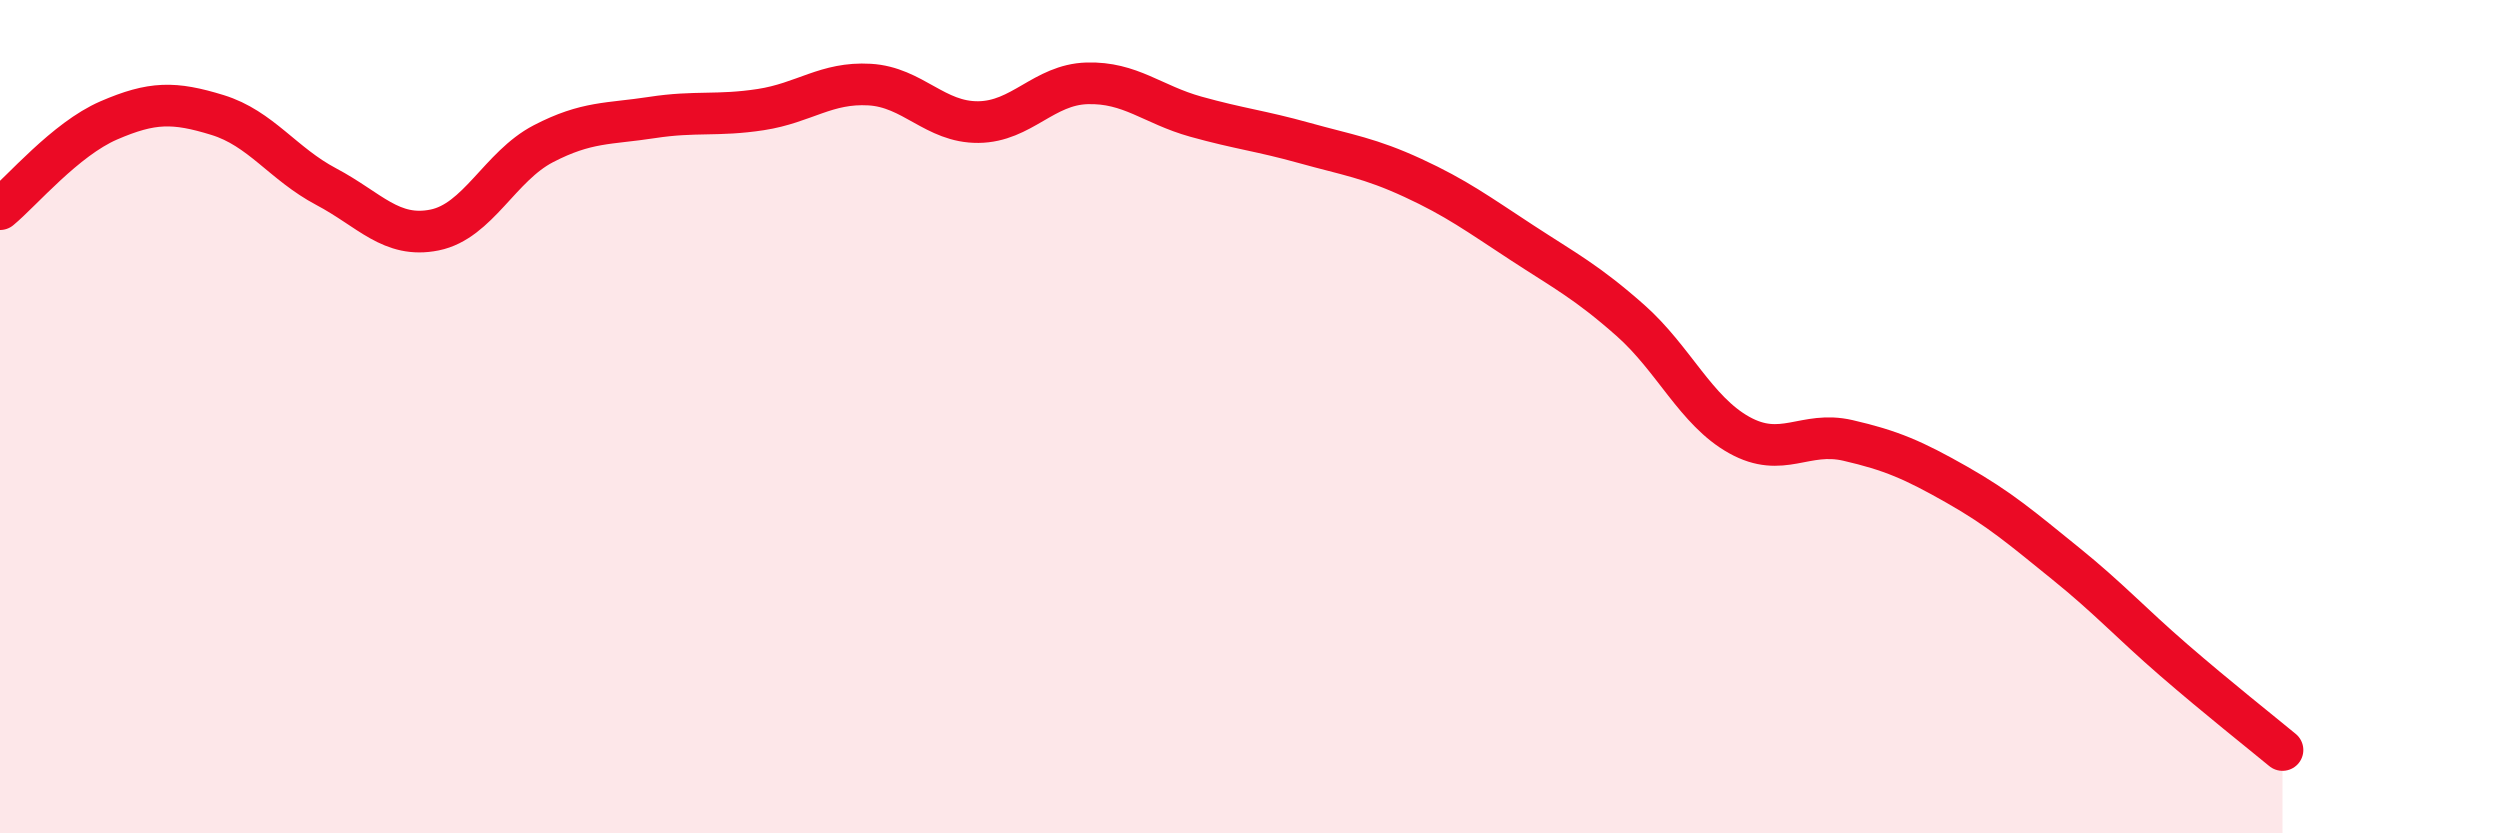
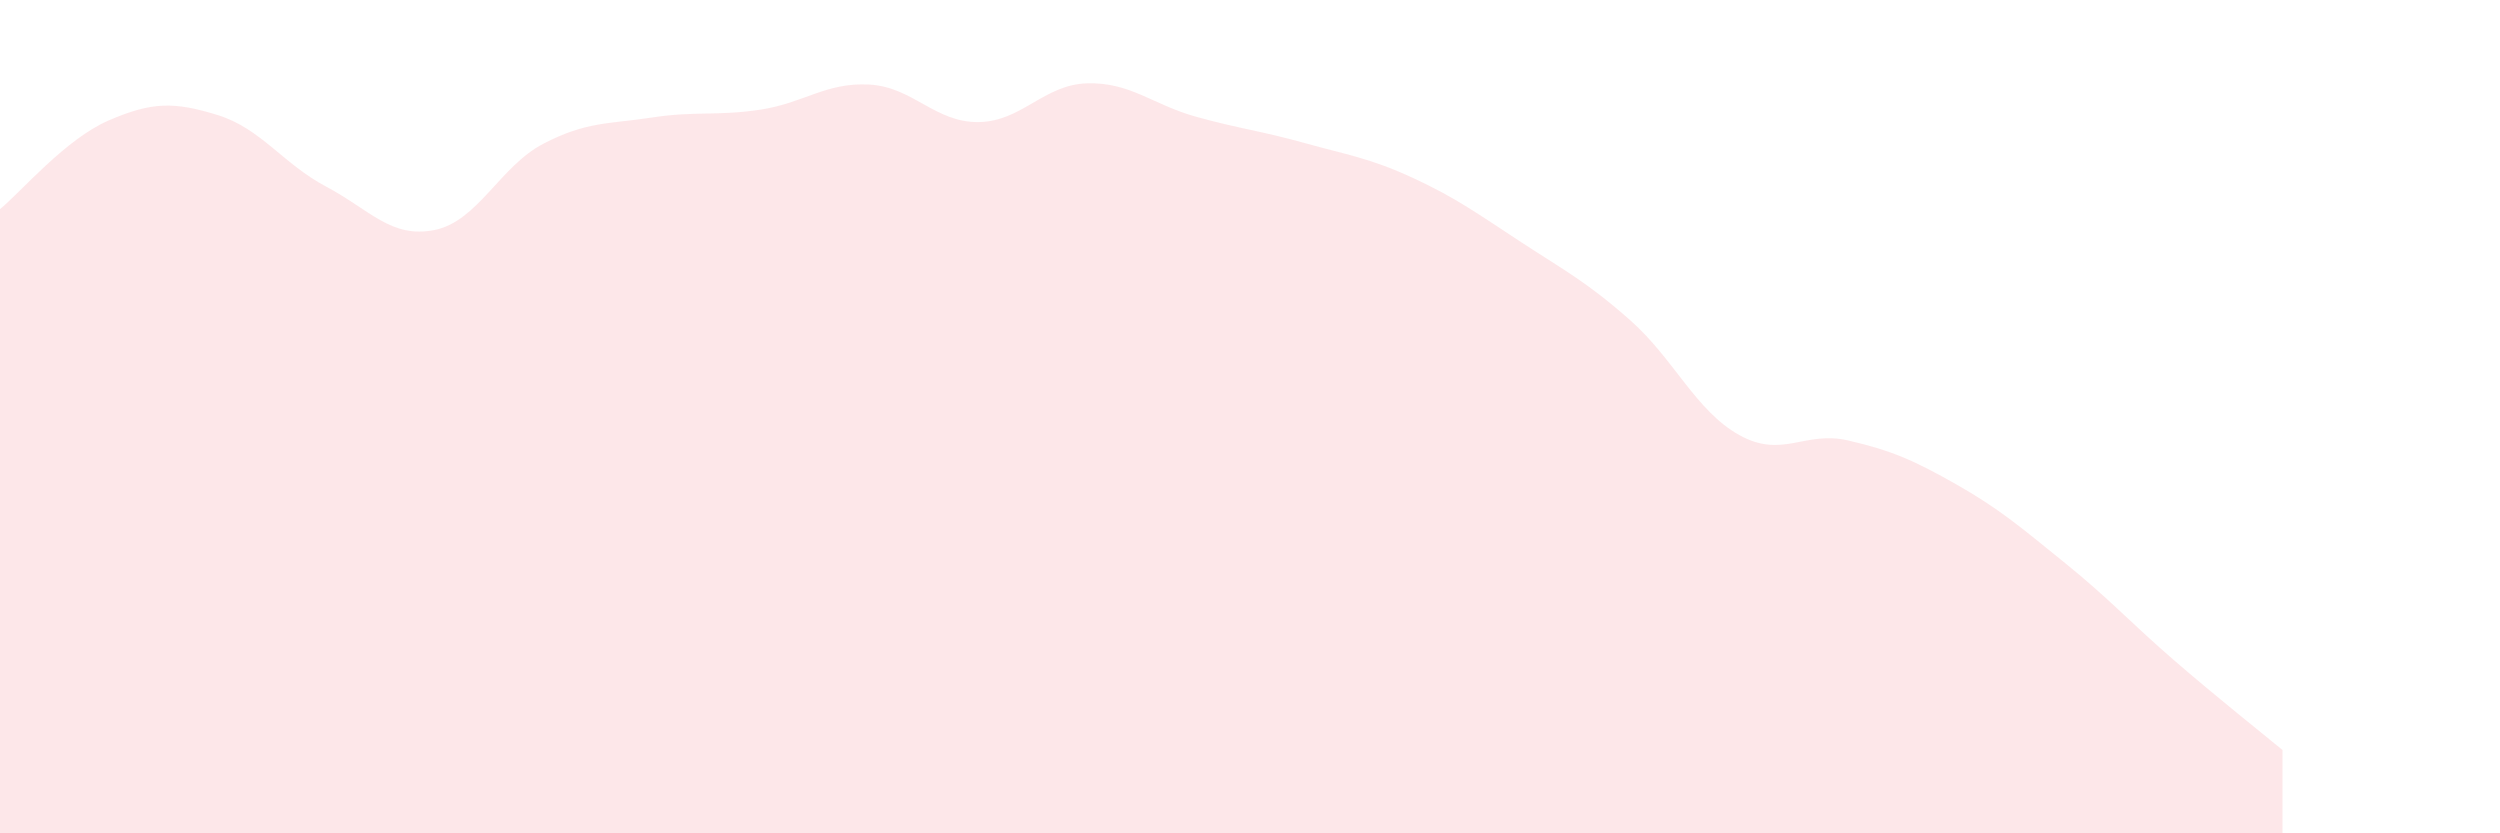
<svg xmlns="http://www.w3.org/2000/svg" width="60" height="20" viewBox="0 0 60 20">
  <path d="M 0,5.02 C 0.52,4.59 1.57,3.34 2.61,2.89 C 3.65,2.44 4.18,2.44 5.22,2.76 C 6.26,3.08 6.79,3.93 7.83,4.48 C 8.87,5.03 9.39,5.73 10.43,5.52 C 11.47,5.31 12,3.99 13.04,3.45 C 14.08,2.91 14.61,2.98 15.65,2.82 C 16.69,2.66 17.22,2.79 18.26,2.63 C 19.3,2.47 19.83,1.97 20.87,2.03 C 21.91,2.09 22.44,2.94 23.48,2.93 C 24.52,2.92 25.05,2.03 26.09,2 C 27.13,1.97 27.66,2.51 28.7,2.8 C 29.74,3.09 30.26,3.14 31.3,3.43 C 32.34,3.72 32.87,3.79 33.91,4.27 C 34.95,4.75 35.48,5.14 36.52,5.82 C 37.56,6.5 38.09,6.77 39.13,7.69 C 40.17,8.61 40.7,9.86 41.74,10.44 C 42.78,11.02 43.31,10.33 44.35,10.57 C 45.39,10.81 45.92,11.04 46.96,11.63 C 48,12.22 48.53,12.68 49.57,13.52 C 50.61,14.36 51.13,14.94 52.17,15.84 C 53.21,16.74 54.26,17.57 54.78,18L54.78 20L0 20Z" fill="#EB0A25" opacity="0.1" stroke-linecap="round" stroke-linejoin="round" />
-   <path d="M 0,5.02 C 0.52,4.59 1.57,3.34 2.61,2.89 C 3.65,2.44 4.18,2.44 5.22,2.76 C 6.26,3.08 6.79,3.93 7.83,4.48 C 8.87,5.03 9.39,5.73 10.43,5.52 C 11.47,5.31 12,3.99 13.04,3.45 C 14.08,2.91 14.61,2.98 15.65,2.82 C 16.69,2.66 17.22,2.79 18.26,2.63 C 19.3,2.47 19.83,1.97 20.87,2.03 C 21.91,2.09 22.44,2.94 23.48,2.93 C 24.52,2.92 25.05,2.03 26.09,2 C 27.13,1.97 27.66,2.51 28.7,2.8 C 29.74,3.09 30.26,3.14 31.3,3.43 C 32.34,3.72 32.87,3.79 33.91,4.27 C 34.95,4.75 35.48,5.14 36.52,5.82 C 37.56,6.5 38.09,6.77 39.13,7.69 C 40.17,8.61 40.7,9.86 41.74,10.44 C 42.78,11.02 43.31,10.33 44.35,10.57 C 45.39,10.81 45.92,11.04 46.96,11.63 C 48,12.22 48.53,12.68 49.57,13.52 C 50.61,14.36 51.13,14.94 52.17,15.84 C 53.21,16.74 54.26,17.57 54.78,18" stroke="#EB0A25" stroke-width="1" fill="none" stroke-linecap="round" stroke-linejoin="round" />
</svg>